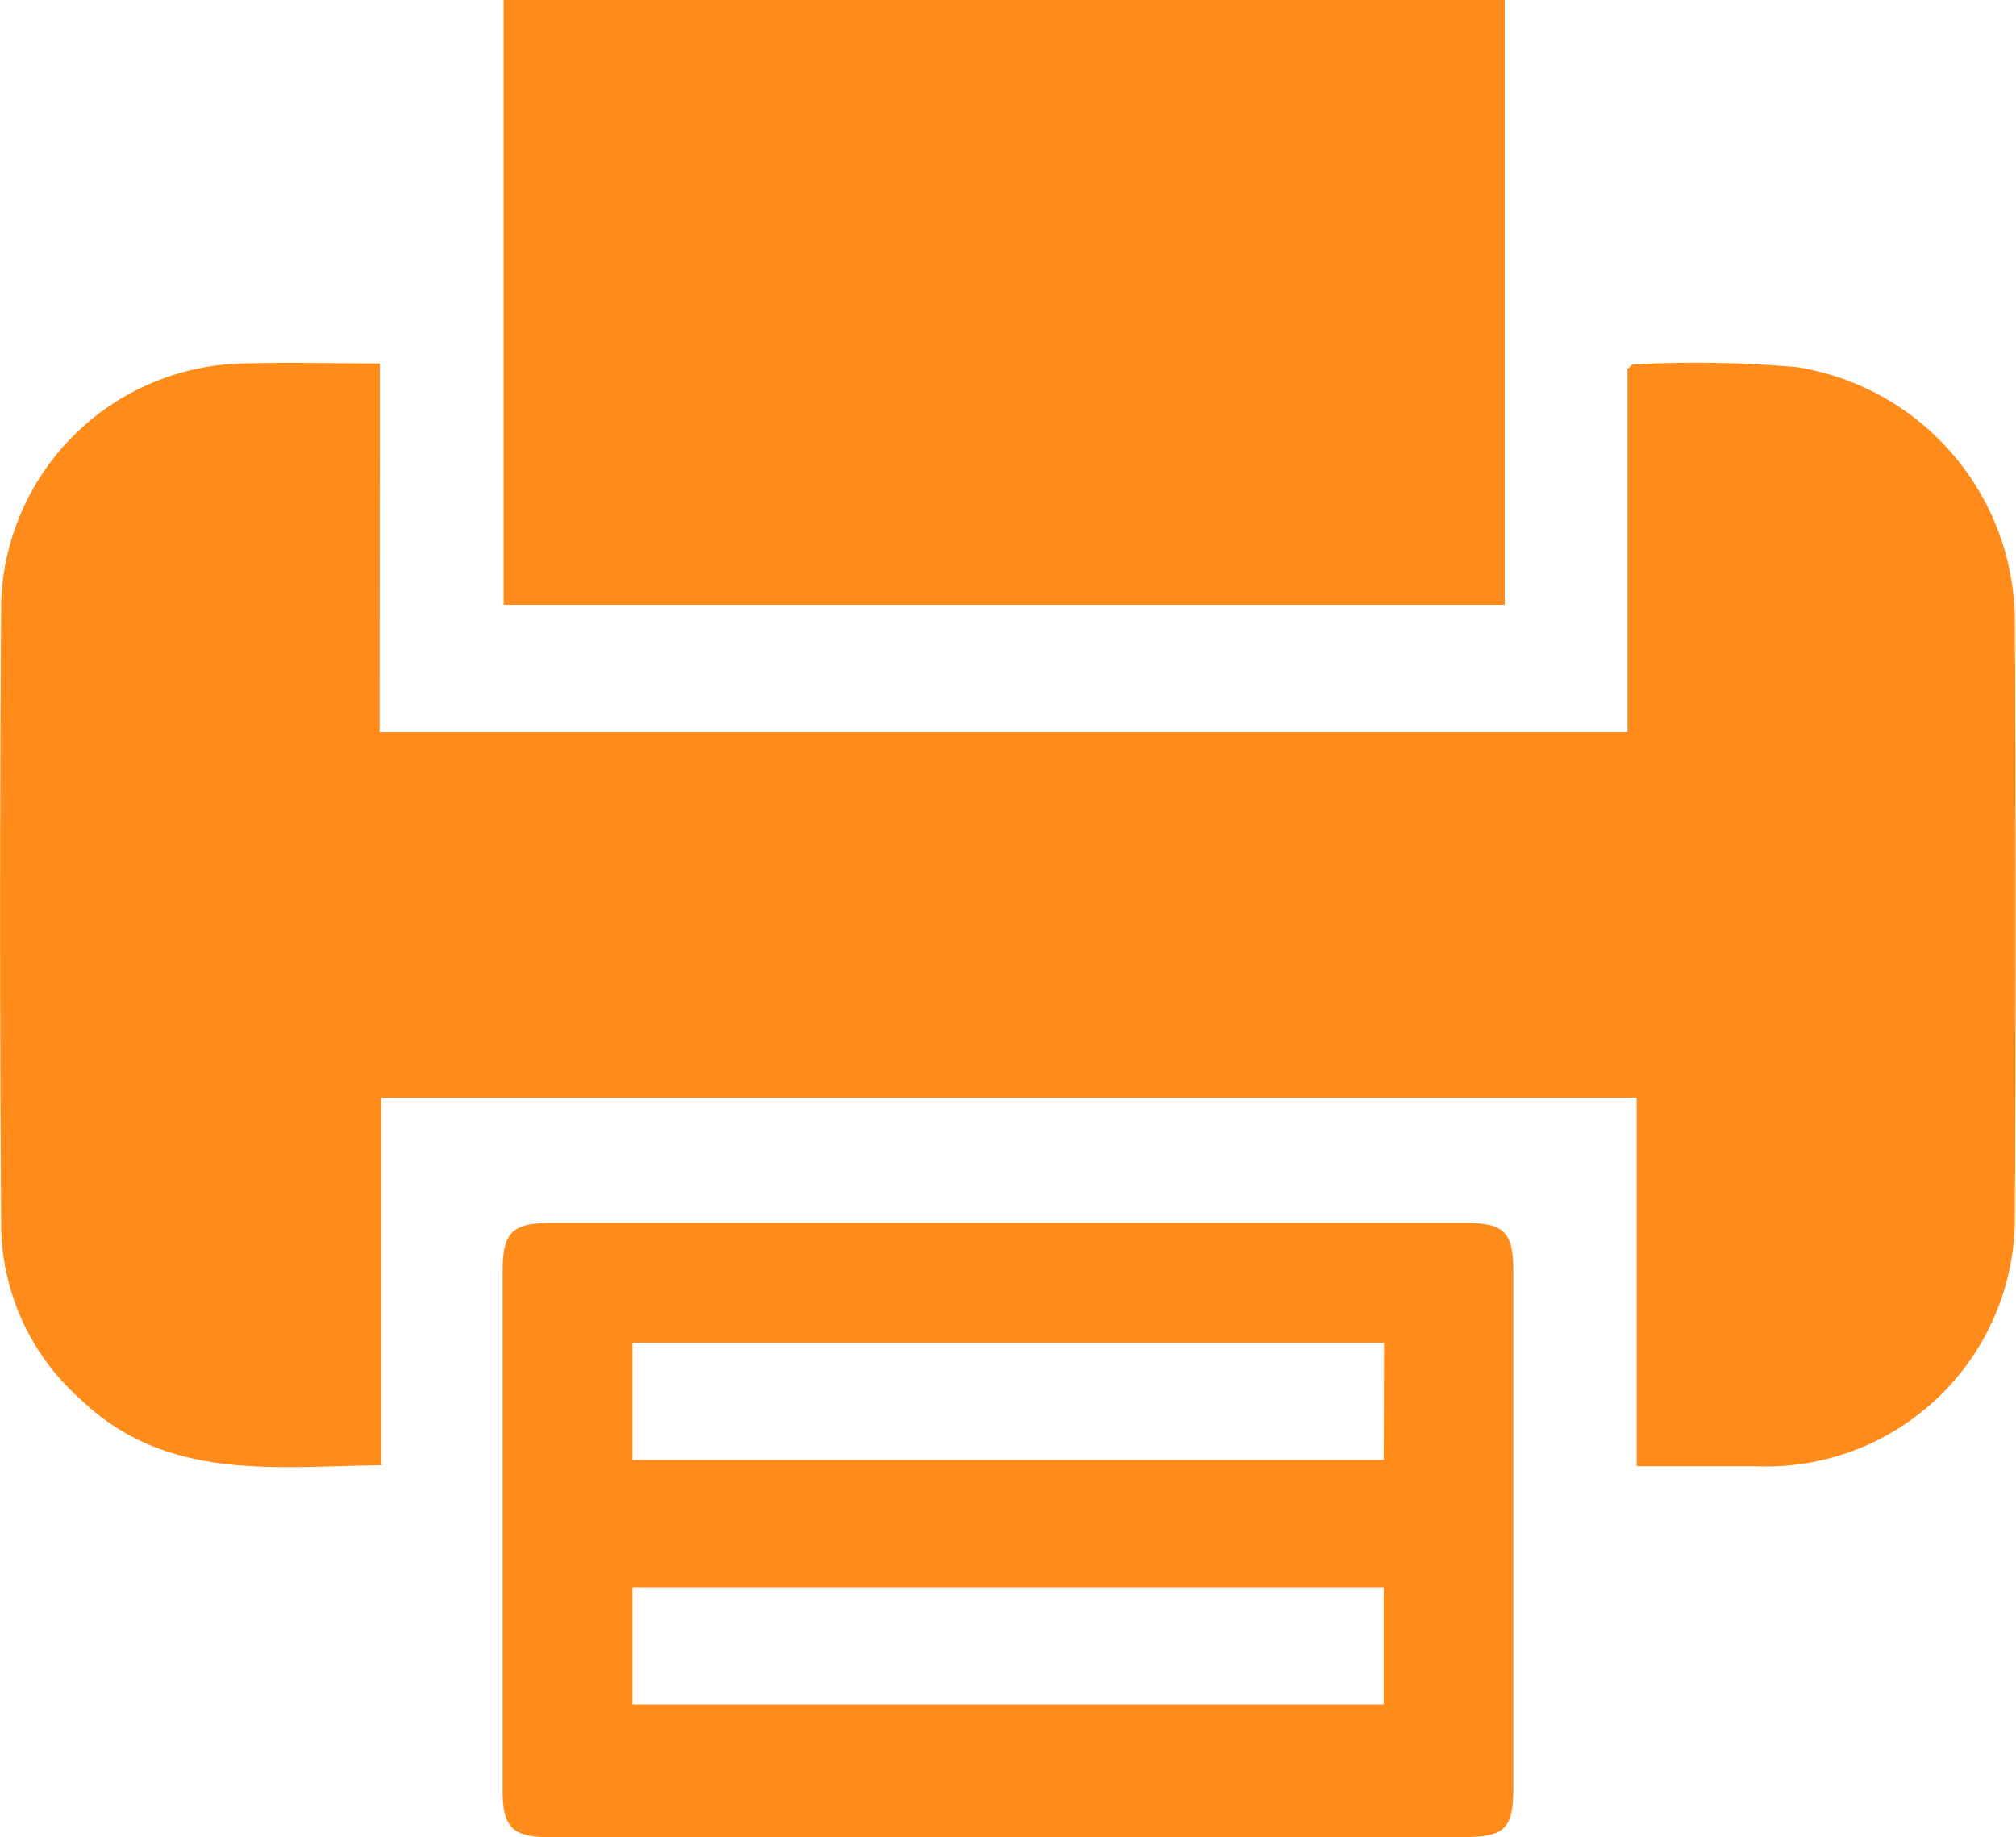
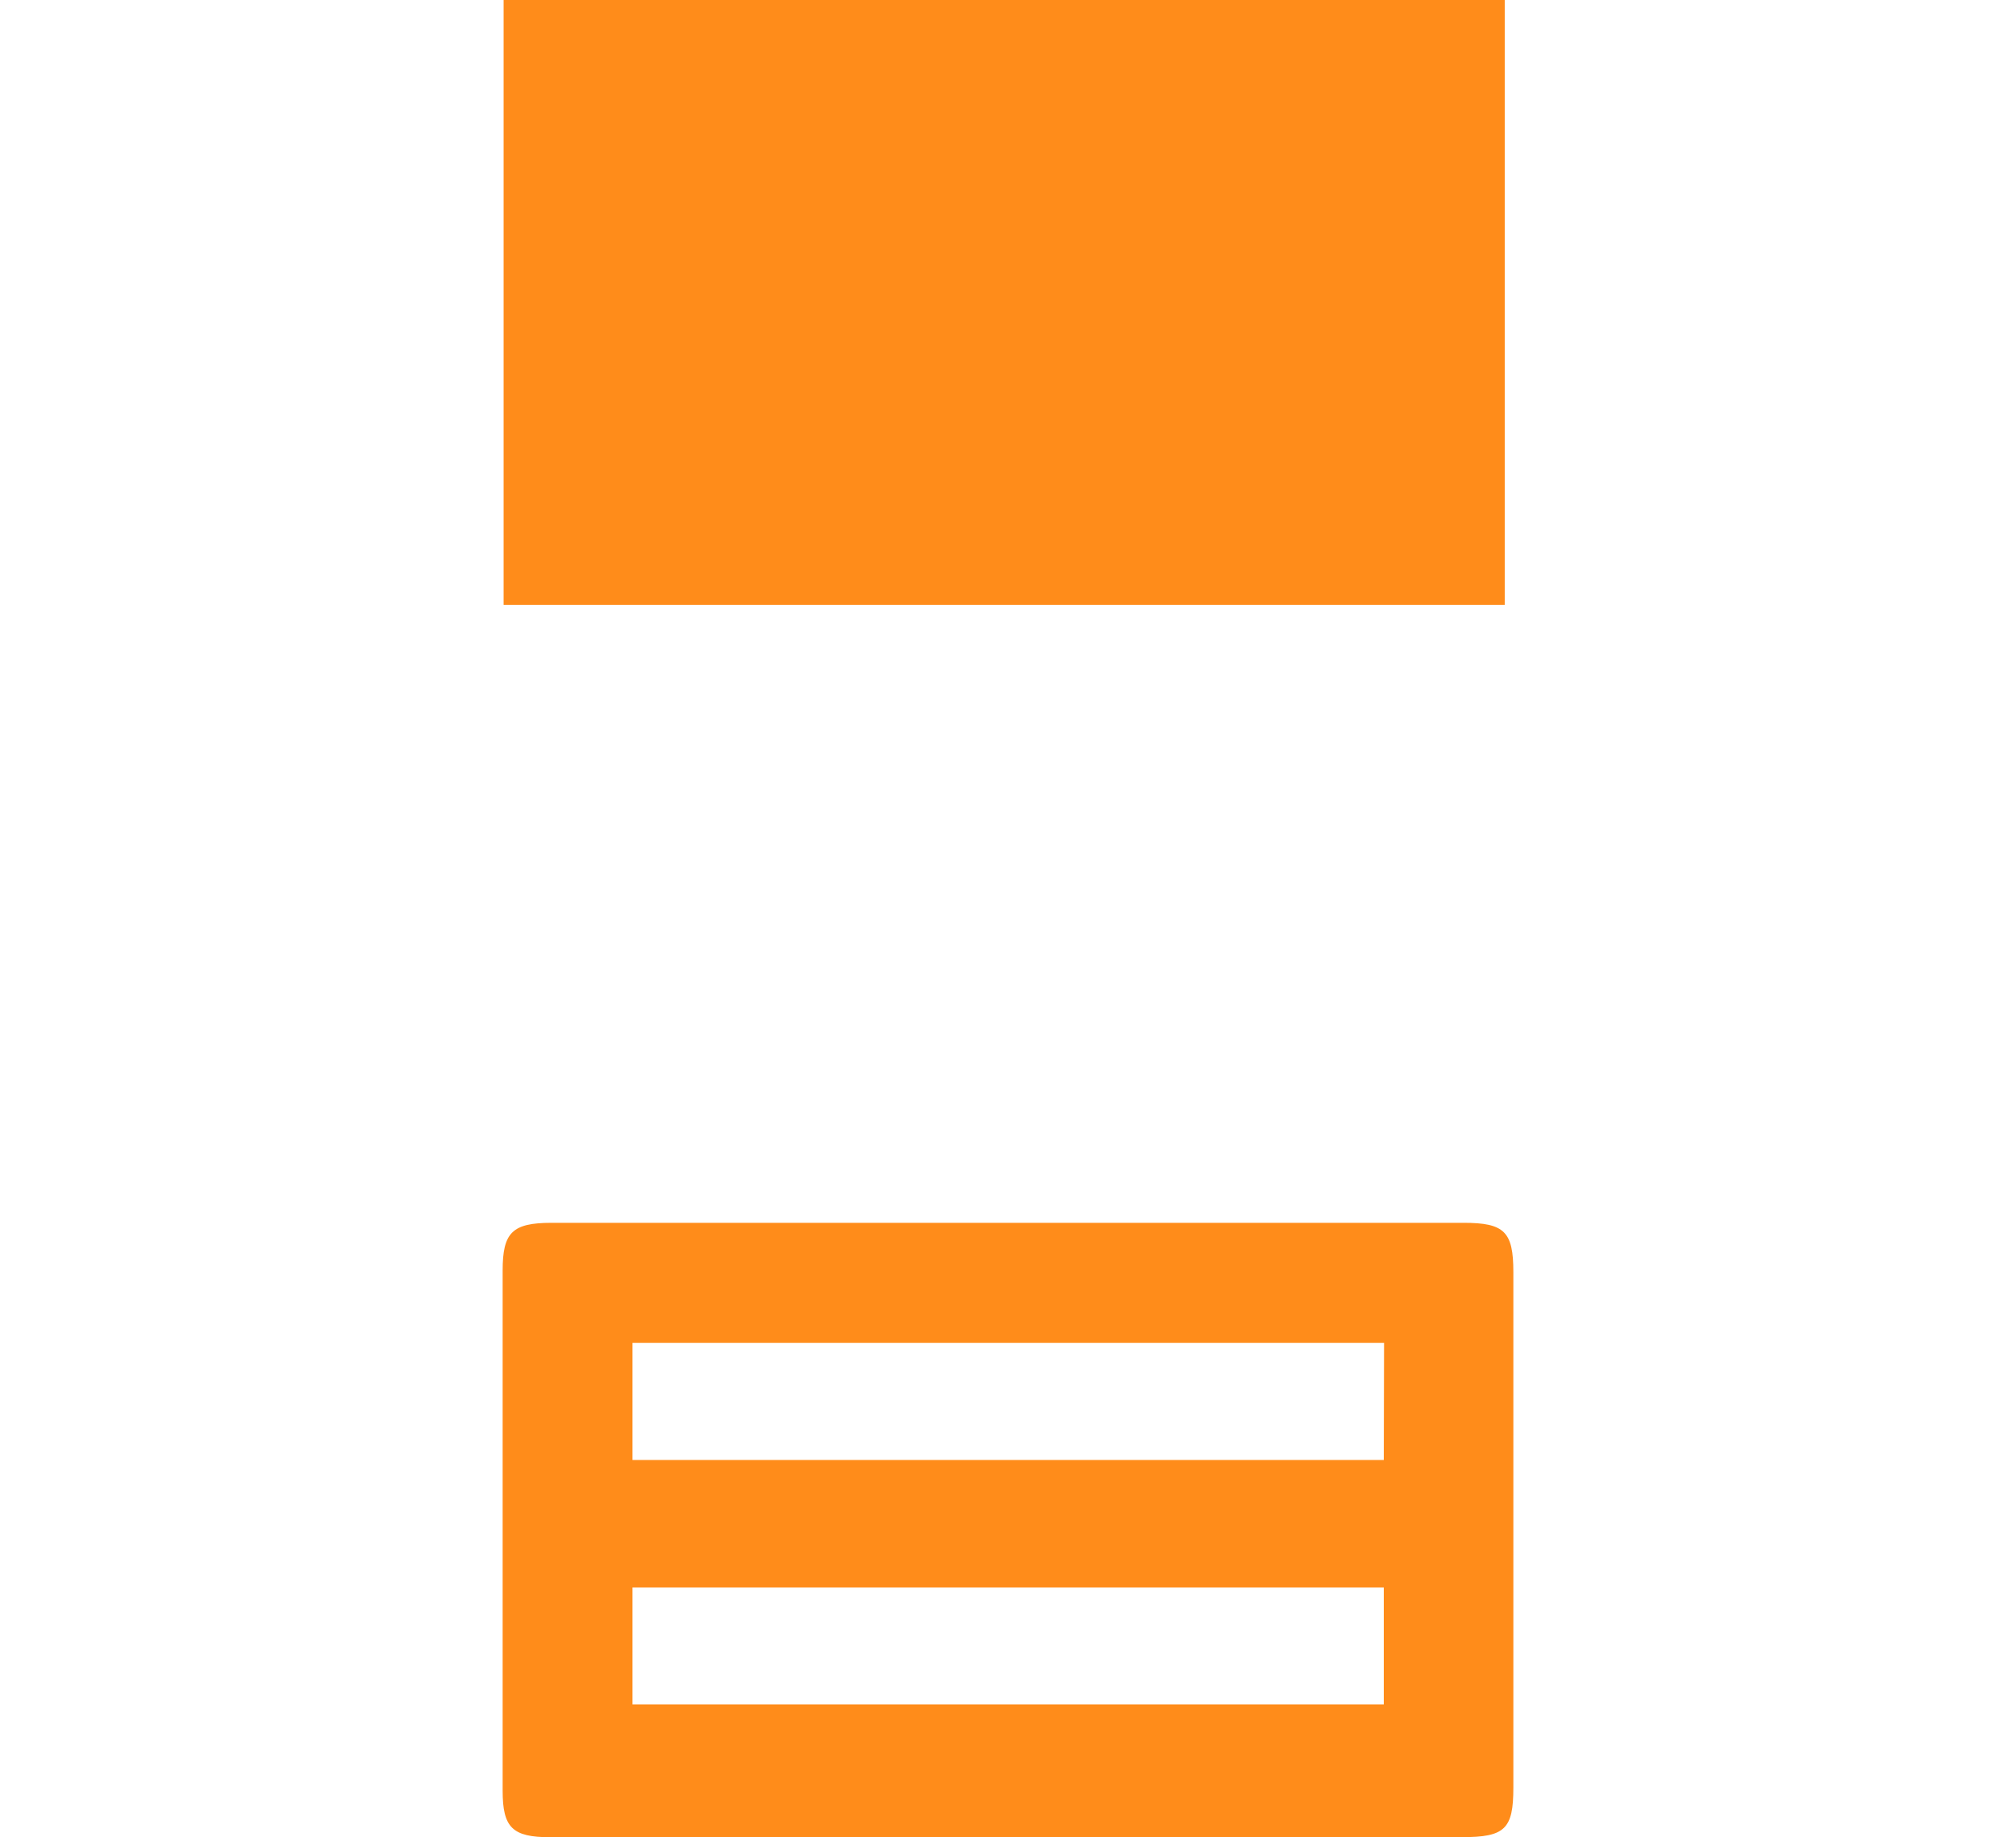
<svg xmlns="http://www.w3.org/2000/svg" width="28.954" height="26.388" viewBox="0 0 28.954 26.388">
  <g data-name="Group 1540">
-     <path data-name="Path 6393" d="M1005.178 2212.316h17.922v-5.216c.047-.042.063-.067.078-.067a17.059 17.059 0 0 1 2.343.037 3.711 3.711 0 0 1 3.143 3.709q.021 4.239 0 8.478a3.571 3.571 0 0 1-3.718 3.6h-1.714v-5.294H1005.2v5.279c-1.545.019-3.081.235-4.312-.941a3.373 3.373 0 0 1-1.145-2.477 655.475 655.475 0 0 1 0-8.979 3.548 3.548 0 0 1 3.5-3.426c.631-.019 1.264 0 1.939 0z" transform="translate(-999.726 -2201.799)" style="fill:#ff8c1a" />
    <path data-name="Path 6394" d="M1006.959 2201.666h14.378v8.686h-14.378z" style="fill:#ff8c1a" transform="translate(-999.726 -2201.666)" />
    <path data-name="Path 6395" d="M1014.191 2228.5h-6.564c-.542 0-.682-.138-.682-.669v-7.468c0-.548.138-.686.7-.687h13.1c.588 0 .716.127.716.708v7.405c0 .595-.122.71-.738.71zm5.413-7.1h-10.794v1.682h10.79zm-10.794 5.192h10.79v-1.679h-10.79z" transform="translate(-999.726 -2202.114)" style="fill:#ff8c1a" />
  </g>
</svg>